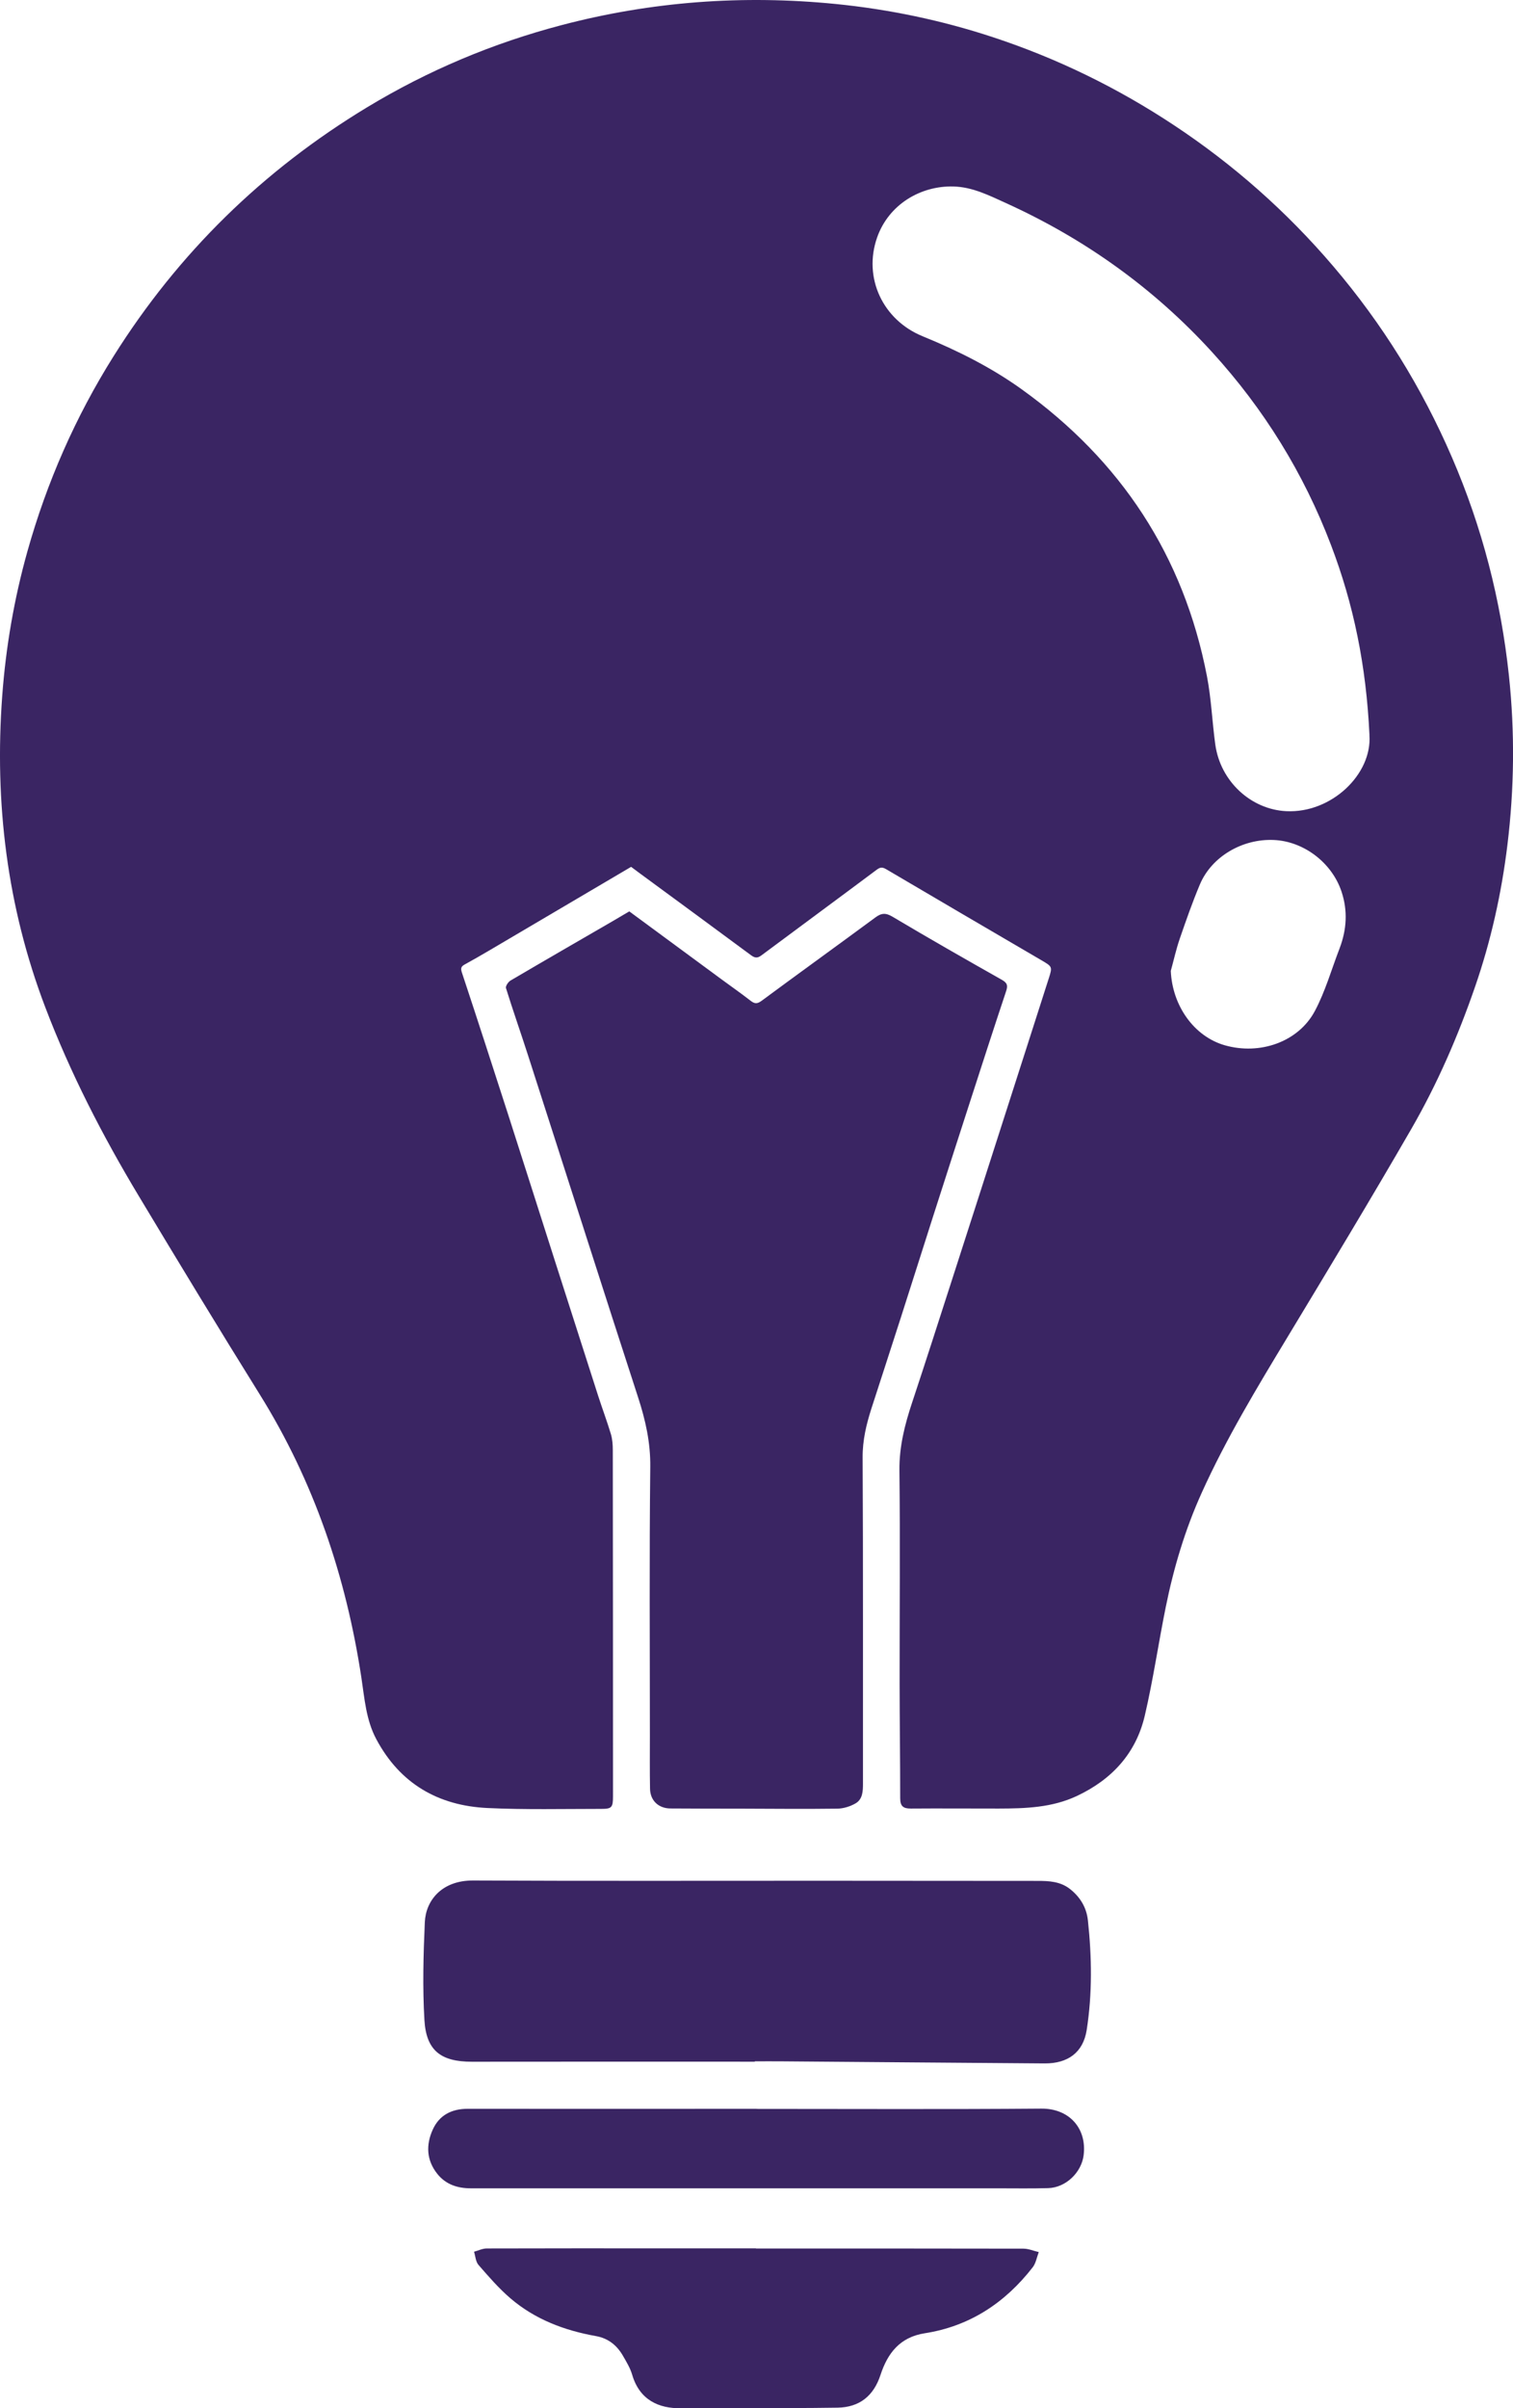
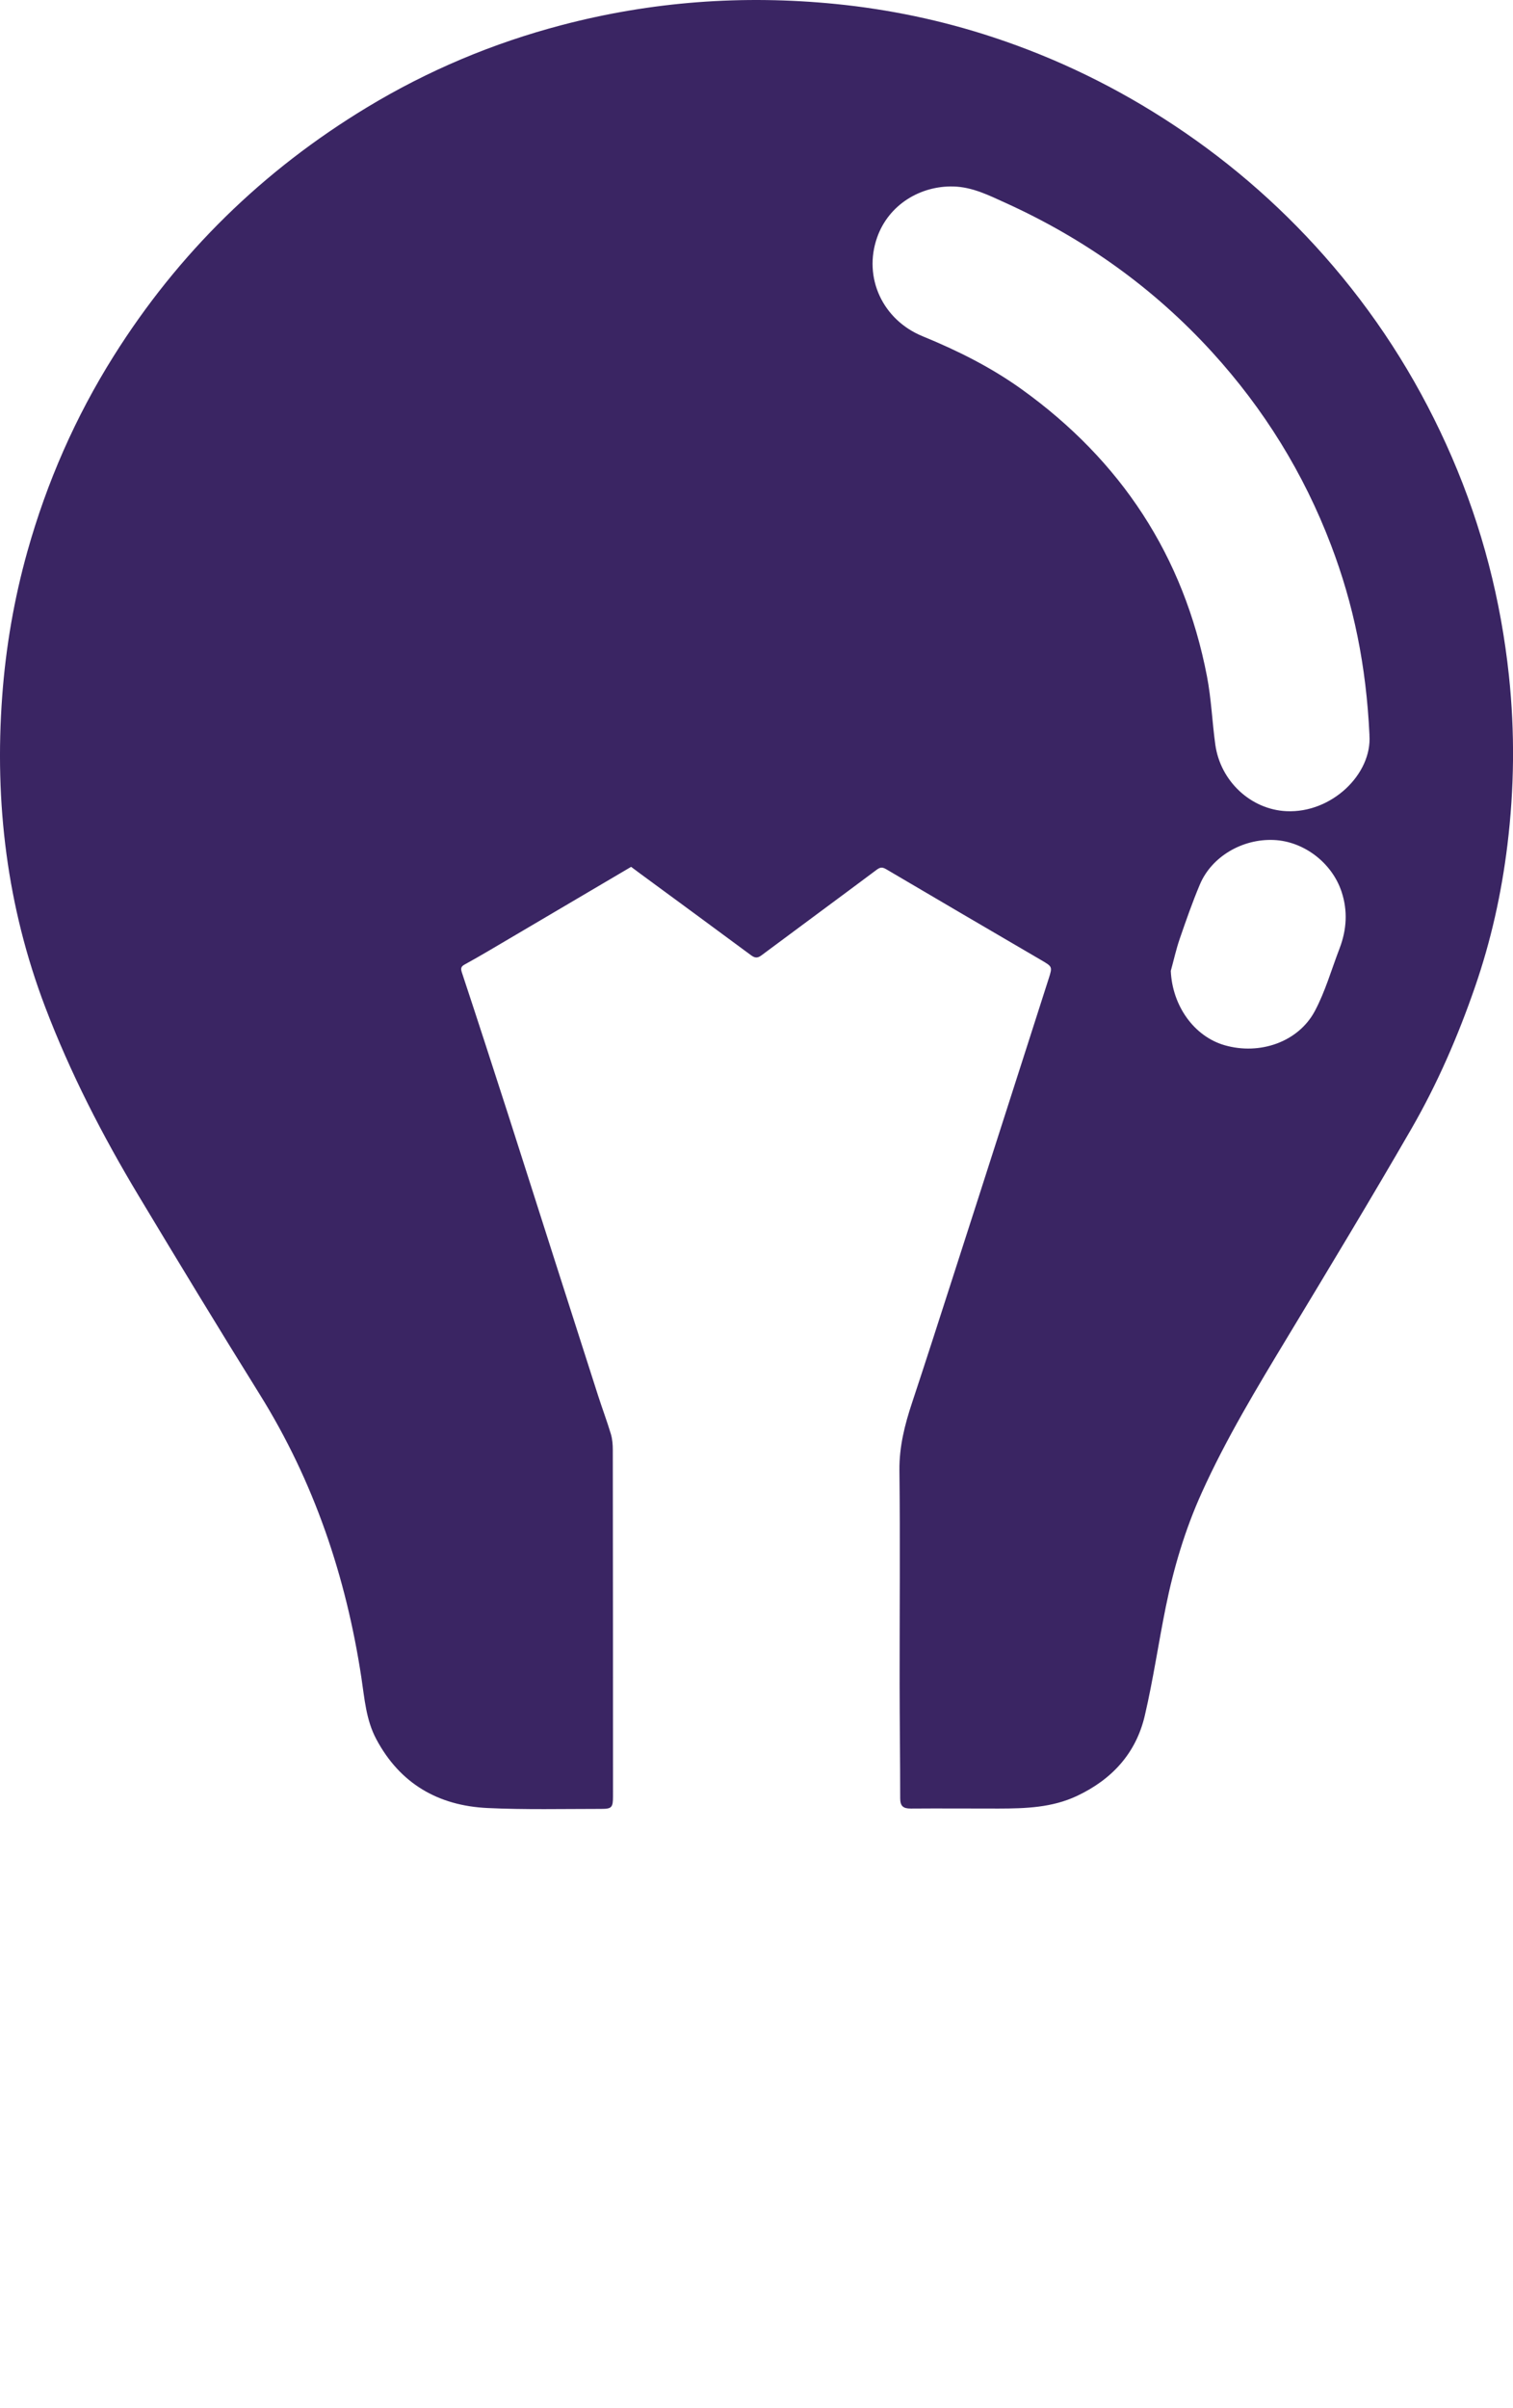
<svg xmlns="http://www.w3.org/2000/svg" id="_Слой_2" data-name="Слой 2" viewBox="0 0 314.13 499.78">
  <defs>
    <style> .cls-1 { fill: #3a2563; } </style>
  </defs>
  <g id="Layer_1" data-name="Layer 1">
    <g>
      <path class="cls-1" d="m131.02,179.9c-9.95,5.86-19.77,11.65-29.6,17.44-1.64.96-3.29,1.91-4.95,2.82-.76.42-.86.8-.56,1.7,3.25,9.8,6.43,19.63,9.6,29.46,3.22,10,6.39,20.02,9.6,30.03,3.02,9.44,6.04,18.88,9.08,28.32.85,2.65,1.84,5.26,2.64,7.93.32,1.06.4,2.23.4,3.35.03,23.93.04,47.86.04,71.79,0,2.37-.24,2.65-2.48,2.65-7.86,0-15.73.19-23.57-.18-10.23-.48-18.17-5.05-23.1-14.3-2.13-3.99-2.43-8.43-3.09-12.76-3.19-20.99-9.84-40.71-21.13-58.82-8.49-13.63-16.82-27.36-25.09-41.13-7.54-12.54-14.22-25.53-19.43-39.22C1.46,188.17-1.17,166.59.46,144.44c.75-10.18,2.48-20.2,5.23-30.01,4.03-14.35,9.96-27.88,17.9-40.52,13.44-21.4,31.04-38.59,52.64-51.65,12.62-7.63,26.09-13.3,40.38-17.05C135.3.3,154.23-1.08,173.44.82c11.17,1.11,22.11,3.4,32.75,6.91,13.33,4.39,25.85,10.51,37.56,18.26,12.39,8.2,23.41,17.95,33.05,29.25,10.21,11.97,18.4,25.19,24.65,39.66,6.28,14.53,10.17,29.65,11.84,45.36,1.24,11.7,1.11,23.39-.32,35.09-1.23,10.07-3.42,19.91-6.73,29.47-3.52,10.19-7.81,20.08-13.19,29.41-8.37,14.5-17.03,28.83-25.68,43.16-6.38,10.57-12.78,21.13-17.87,32.4-3.43,7.58-5.81,15.54-7.46,23.69-1.52,7.51-2.62,15.12-4.36,22.57-1.83,7.82-6.84,13.25-14.1,16.66-5.17,2.43-10.69,2.6-16.24,2.61-6.07.01-12.14-.05-18.22,0-1.59.01-2.22-.49-2.22-2.14,0-7.92-.11-15.83-.12-23.75-.01-14.76.13-29.53-.04-44.29-.05-4.93,1.11-9.49,2.63-14.06,2.86-8.62,5.63-17.26,8.42-25.91,3.5-10.83,6.97-21.66,10.45-32.5,3.17-9.88,6.35-19.75,9.51-29.64.78-2.43.73-2.43-1.57-3.78-10.73-6.27-21.46-12.54-32.16-18.85-.8-.47-1.25-.47-2.01.1-7.96,5.95-15.96,11.83-23.93,17.77-.83.62-1.37.54-2.17-.05-7.65-5.67-15.33-11.29-23-16.93-.66-.49-1.32-.98-1.88-1.4Zm153.31-27.35c-.68-14.48-3.31-27.18-7.99-39.45-5.67-14.9-13.92-28.22-24.65-39.99-12.15-13.33-26.55-23.59-42.95-31.02-3.44-1.56-6.85-3.29-10.81-3.39-6.84-.17-13.42,3.76-15.82,10.57-2.94,8.36,1.17,17.13,9.44,20.51,7.23,2.96,14.19,6.43,20.55,10.99,20.63,14.81,33.67,34.58,38.49,59.58.9,4.66,1.08,9.45,1.73,14.16,1.06,7.65,7.41,13.48,14.75,13.83,9.4.45,17.84-7.7,17.25-15.79Zm-41.25,48.93c.31,7.23,4.83,13.62,11.21,15.44,7.27,2.08,15.26-.67,18.69-7.09,2.18-4.08,3.46-8.64,5.13-12.98,1.49-3.89,1.75-7.83.41-11.84-1.99-5.95-7.79-10.41-14.02-10.69-6.55-.3-12.95,3.44-15.39,9.25-1.56,3.7-2.88,7.5-4.19,11.3-.74,2.16-1.23,4.41-1.84,6.62Z" />
-       <path class="cls-1" d="m130.66,189.14c6.36,4.68,12.68,9.34,19,13.99,2.06,1.52,4.16,2.98,6.18,4.55.85.67,1.39.67,2.3,0,7.85-5.8,15.76-11.5,23.61-17.29,1.26-.93,2.15-.99,3.57-.14,7.51,4.47,15.1,8.8,22.71,13.1,1.15.65,1.24,1.22.84,2.41-2.57,7.7-5.06,15.43-7.56,23.15-2.54,7.84-5.06,15.68-7.58,23.52-2.24,7-4.45,14.01-6.7,21.01-2.01,6.27-4.06,12.52-6.08,18.78-1.07,3.32-1.87,6.63-1.85,10.23.12,22.56.05,45.12.07,67.68,0,1.61-.06,3.26-1.55,4.12-1.11.64-2.52,1.08-3.8,1.09-6.67.09-13.33.02-20,0-4.88-.01-9.76,0-14.64-.04-2.46-.02-4.18-1.64-4.22-4.09-.07-3.69-.03-7.38-.03-11.07,0-18.57-.13-37.15.08-55.72.06-5.06-1-9.74-2.53-14.44-3.51-10.78-6.98-21.58-10.45-32.38-4.15-12.9-8.27-25.8-12.43-38.69-1.49-4.63-3.11-9.22-4.55-13.86-.12-.4.47-1.28.94-1.56,7.07-4.16,14.18-8.25,21.27-12.36,1.12-.65,2.24-1.32,3.4-2Z" />
-       <path class="cls-1" d="m156.72,427.85c-19.59,0-39.17-.02-58.76.01-6.37,0-9.46-2.27-9.84-8.62-.4-6.75-.22-13.56.08-20.32.19-4.47,3.47-8.7,10.02-8.67,24.11.12,48.22.04,72.33.05,14.94,0,29.89.01,44.83.03,2.39,0,4.76.1,6.78,1.69,2.12,1.67,3.42,3.84,3.71,6.48.82,7.6.93,15.23-.25,22.78-.73,4.67-3.92,6.96-8.72,6.93-18.16-.13-36.31-.29-54.47-.43-1.9-.02-3.81,0-5.71,0,0,.03,0,.06,0,.09Z" />
-       <path class="cls-1" d="m156.94,466.62c18.51,0,37.03-.01,55.54.03,1.06,0,2.13.47,3.19.71-.41,1.06-.59,2.3-1.26,3.16-5.74,7.38-13.09,12.24-22.42,13.69-5.15.8-7.71,4.15-9.17,8.62-1.44,4.4-4.37,6.74-8.93,6.82-7.08.12-14.17.06-21.25.08-3.75.01-7.5,0-11.25.04-4.61.06-8.59-1.69-10.14-6.96-.41-1.4-1.21-2.71-1.95-3.99-1.26-2.15-3.05-3.58-5.59-4.03-6.54-1.16-12.64-3.47-17.73-7.83-2.42-2.07-4.54-4.53-6.64-6.94-.58-.67-.63-1.81-.92-2.73.88-.24,1.76-.68,2.64-.68,12.8-.04,25.6-.03,38.4-.02,5.83,0,11.67,0,17.5,0v.03Z" />
-       <path class="cls-1" d="m157.08,437.65c19.71,0,39.41.1,59.12-.06,5.83-.05,9.5,4.15,8.78,9.71-.46,3.53-3.67,6.69-7.37,6.79-3.45.1-6.91.04-10.36.04-36.49,0-72.99,0-109.48,0-2.77,0-5.19-.78-6.96-2.98-2.28-2.84-2.4-6.05-.95-9.23,1.36-2.99,3.93-4.29,7.21-4.29,20,.02,40.01,0,60.01,0Z" />
    </g>
  </g>
</svg>